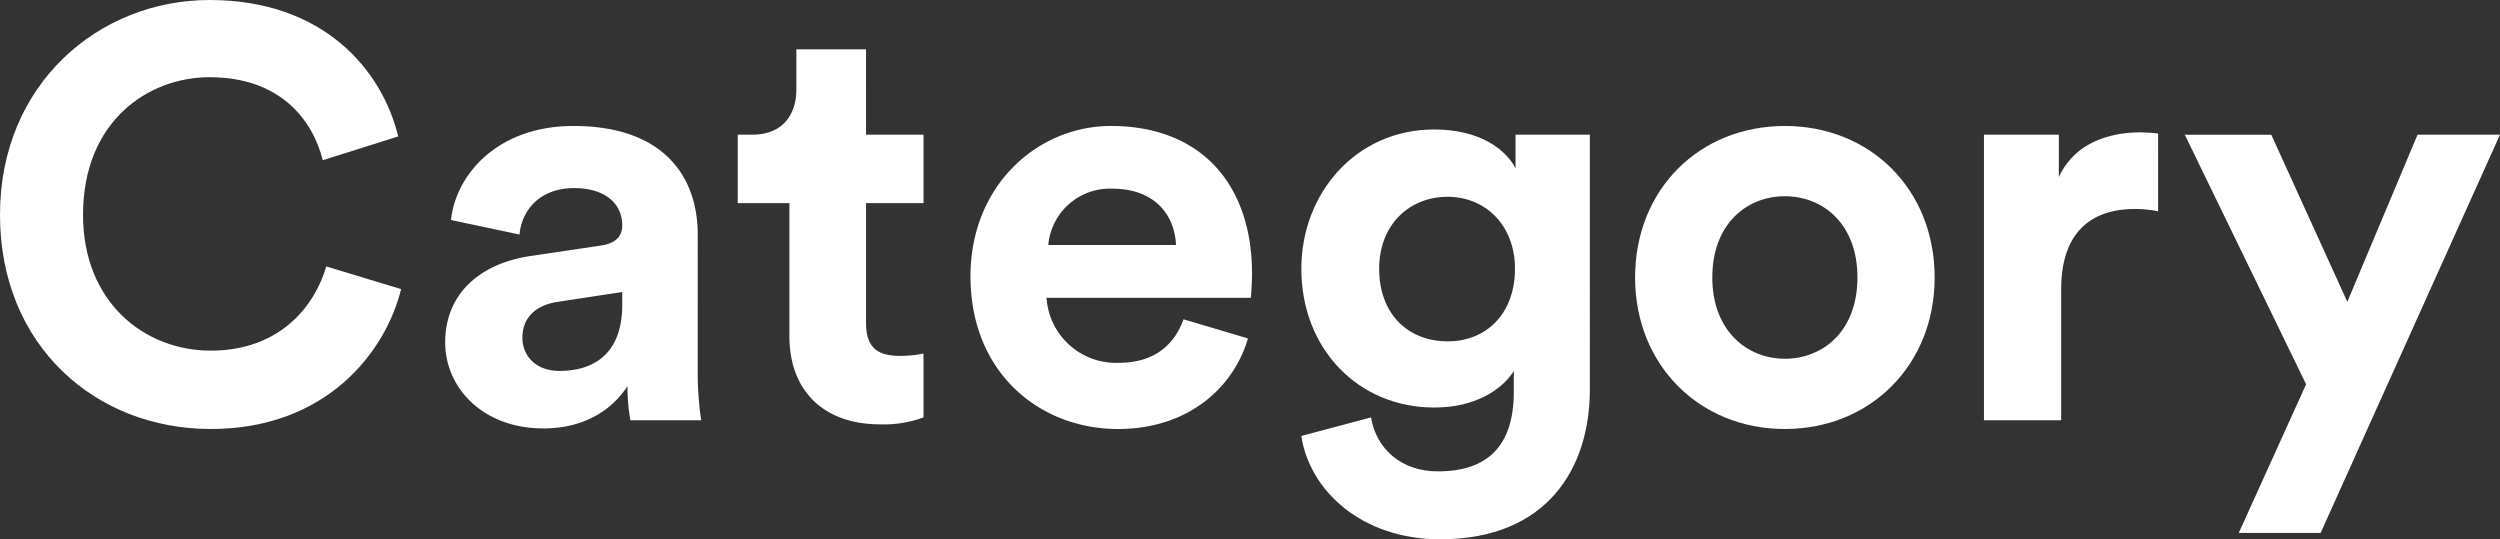
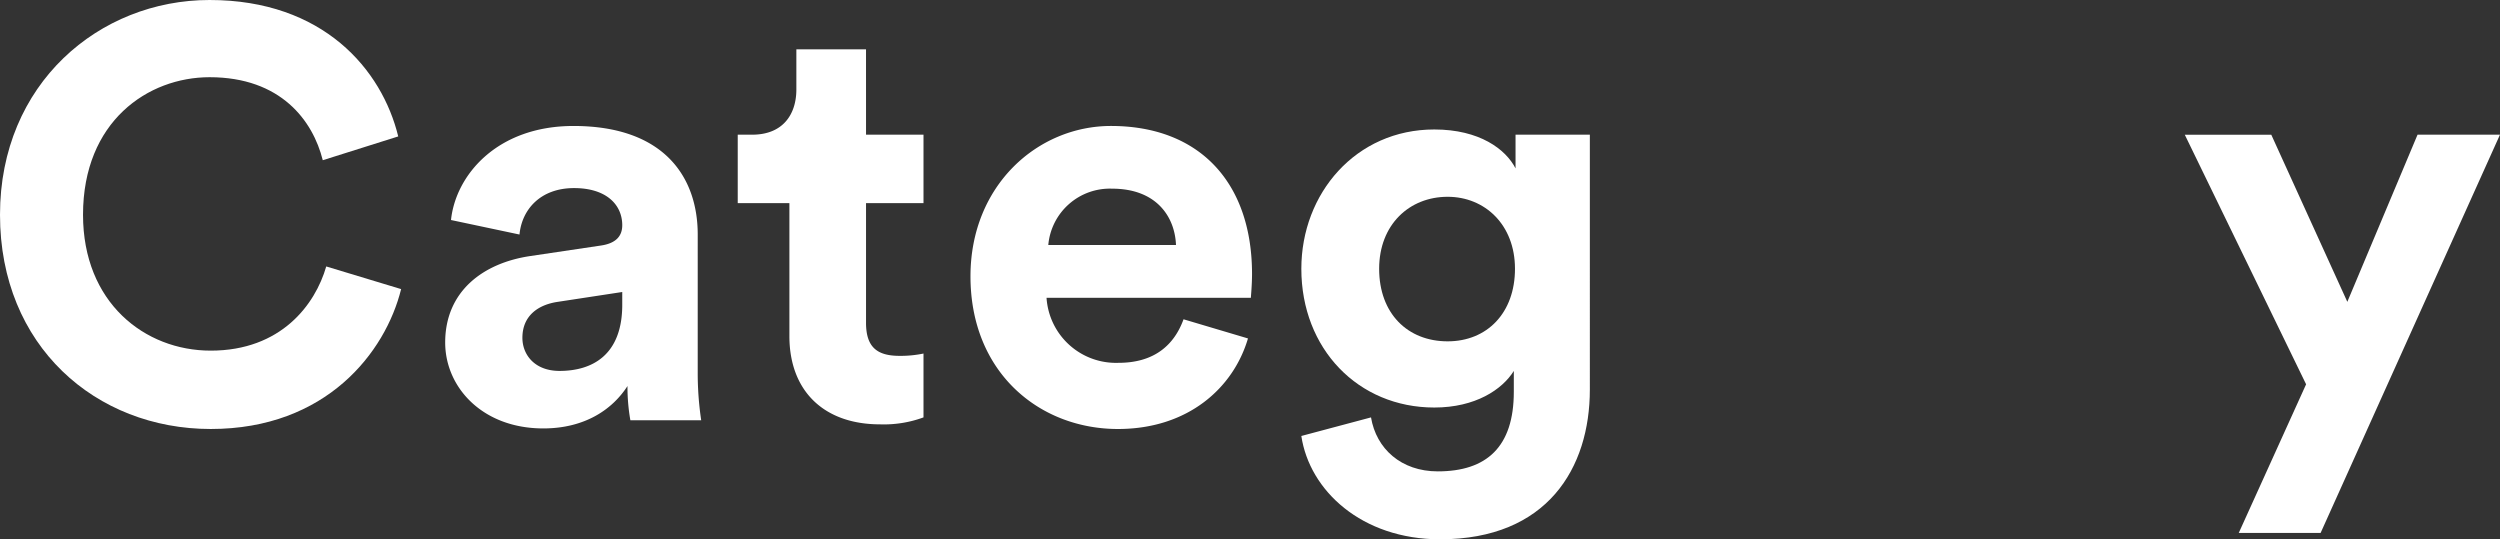
<svg xmlns="http://www.w3.org/2000/svg" width="301.489" height="65.037" viewBox="0 0 301.489 65.037">
  <rect x="0" y="0" width="301.489" height="65.037" fill="#333333" stroke="none" />
  <defs>
    <clipPath id="clip-path">
      <rect id="長方形_149" data-name="長方形 149" width="301.489" height="65.037" transform="translate(0 0)" fill="#fff" />
    </clipPath>
  </defs>
  <g id="グループ_396" data-name="グループ 396" transform="translate(0 0)">
    <g id="グループ_395" data-name="グループ 395" clip-path="url(#clip-path)">
      <path id="パス_195" data-name="パス 195" d="M0,25.9C0,10.081,11.971,0,25.272,0,38.994,0,46.064,8.4,48.025,16.452l-9.1,2.87c-1.19-4.761-5.041-10.011-13.652-10.011-7.42,0-15.261,5.321-15.261,16.592,0,10.57,7.421,16.382,15.4,16.382,8.47,0,12.6-5.531,13.931-10.152l9.031,2.731c-1.89,7.631-9.031,16.871-22.962,16.871C11.551,51.735,0,41.724,0,25.9" fill="#fff" />
      <path id="パス_196" data-name="パス 196" d="M63.98,30.873l8.471-1.26c1.96-.28,2.59-1.259,2.59-2.45,0-2.45-1.89-4.48-5.811-4.48-4.06,0-6.3,2.589-6.581,5.6l-8.26-1.75c.56-5.39,5.53-11.341,14.771-11.341,10.921,0,14.982,6.161,14.982,13.091V45.225a38.594,38.594,0,0,0,.42,5.461H76.021a23.344,23.344,0,0,1-.35-4.131c-1.75,2.73-5.041,5.111-10.151,5.111-7.351,0-11.832-4.971-11.832-10.361,0-6.161,4.551-9.591,10.292-10.432m11.061,5.881v-1.54L67.27,36.4c-2.38.35-4.271,1.68-4.271,4.34,0,2.031,1.471,3.991,4.481,3.991,3.92,0,7.561-1.89,7.561-7.981" fill="#fff" />
      <path id="パス_197" data-name="パス 197" d="M104.439,16.242h6.931V24.5h-6.931V38.924c0,3.01,1.4,3.991,4.061,3.991a13.578,13.578,0,0,0,2.87-.28v7.7a13.833,13.833,0,0,1-5.251.84c-6.72,0-10.921-3.991-10.921-10.642V24.5H88.967V16.242h1.751c3.64,0,5.32-2.381,5.32-5.461V5.951h8.4Z" fill="#fff" />
      <path id="パス_198" data-name="パス 198" d="M150.5,40.814c-1.75,5.952-7.211,10.921-15.682,10.921-9.451,0-17.782-6.79-17.782-18.411,0-10.991,8.121-18.133,16.942-18.133,10.641,0,17.012,6.791,17.012,17.853,0,1.33-.14,2.731-.14,2.87H126.208a8.389,8.389,0,0,0,8.681,7.841c4.341,0,6.721-2.17,7.841-5.251ZM141.82,29.543c-.14-3.43-2.38-6.79-7.7-6.79a7.452,7.452,0,0,0-7.7,6.79Z" fill="#fff" />
      <path id="パス_199" data-name="パス 199" d="M165.338,50.336c.63,3.78,3.64,6.51,8.05,6.51,5.881,0,9.171-2.94,9.171-9.591v-2.52c-1.4,2.241-4.62,4.411-9.591,4.411-9.171,0-16.032-7.072-16.032-16.732,0-9.1,6.581-16.8,16.032-16.8,5.461,0,8.611,2.38,9.8,4.691V16.242h8.961V46.976c0,9.45-5.11,18.061-18.062,18.061-9.45,0-15.751-5.881-16.732-12.461ZM182.7,32.414c0-5.321-3.64-8.682-8.121-8.682-4.62,0-8.26,3.361-8.26,8.682,0,5.391,3.43,8.75,8.26,8.75,4.761,0,8.121-3.43,8.121-8.75" fill="#fff" />
-       <path id="パス_200" data-name="パス 200" d="M233.309,33.464c0,10.571-7.771,18.271-18.062,18.271s-18.061-7.7-18.061-18.271c0-10.642,7.77-18.272,18.061-18.272s18.062,7.63,18.062,18.272m-9.31,0c0-6.511-4.2-9.8-8.752-9.8s-8.75,3.29-8.75,9.8c0,6.441,4.2,9.8,8.75,9.8s8.752-3.29,8.752-9.8" fill="#fff" />
-       <path id="パス_201" data-name="パス 201" d="M260.258,25.482a14.011,14.011,0,0,0-2.8-.279c-4.761,0-8.891,2.309-8.891,9.73V50.685h-9.311V16.242h9.031v5.11c2.1-4.551,6.861-5.39,9.8-5.39a21.494,21.494,0,0,1,2.17.139Z" fill="#fff" />
      <path id="パス_202" data-name="パス 202" d="M269.985,64.267l8.121-17.922-14.631-30.1h10.431L283.077,36.4l8.47-20.162h9.941L279.856,64.267Z" fill="#fff" />
    </g>
  </g>
</svg>